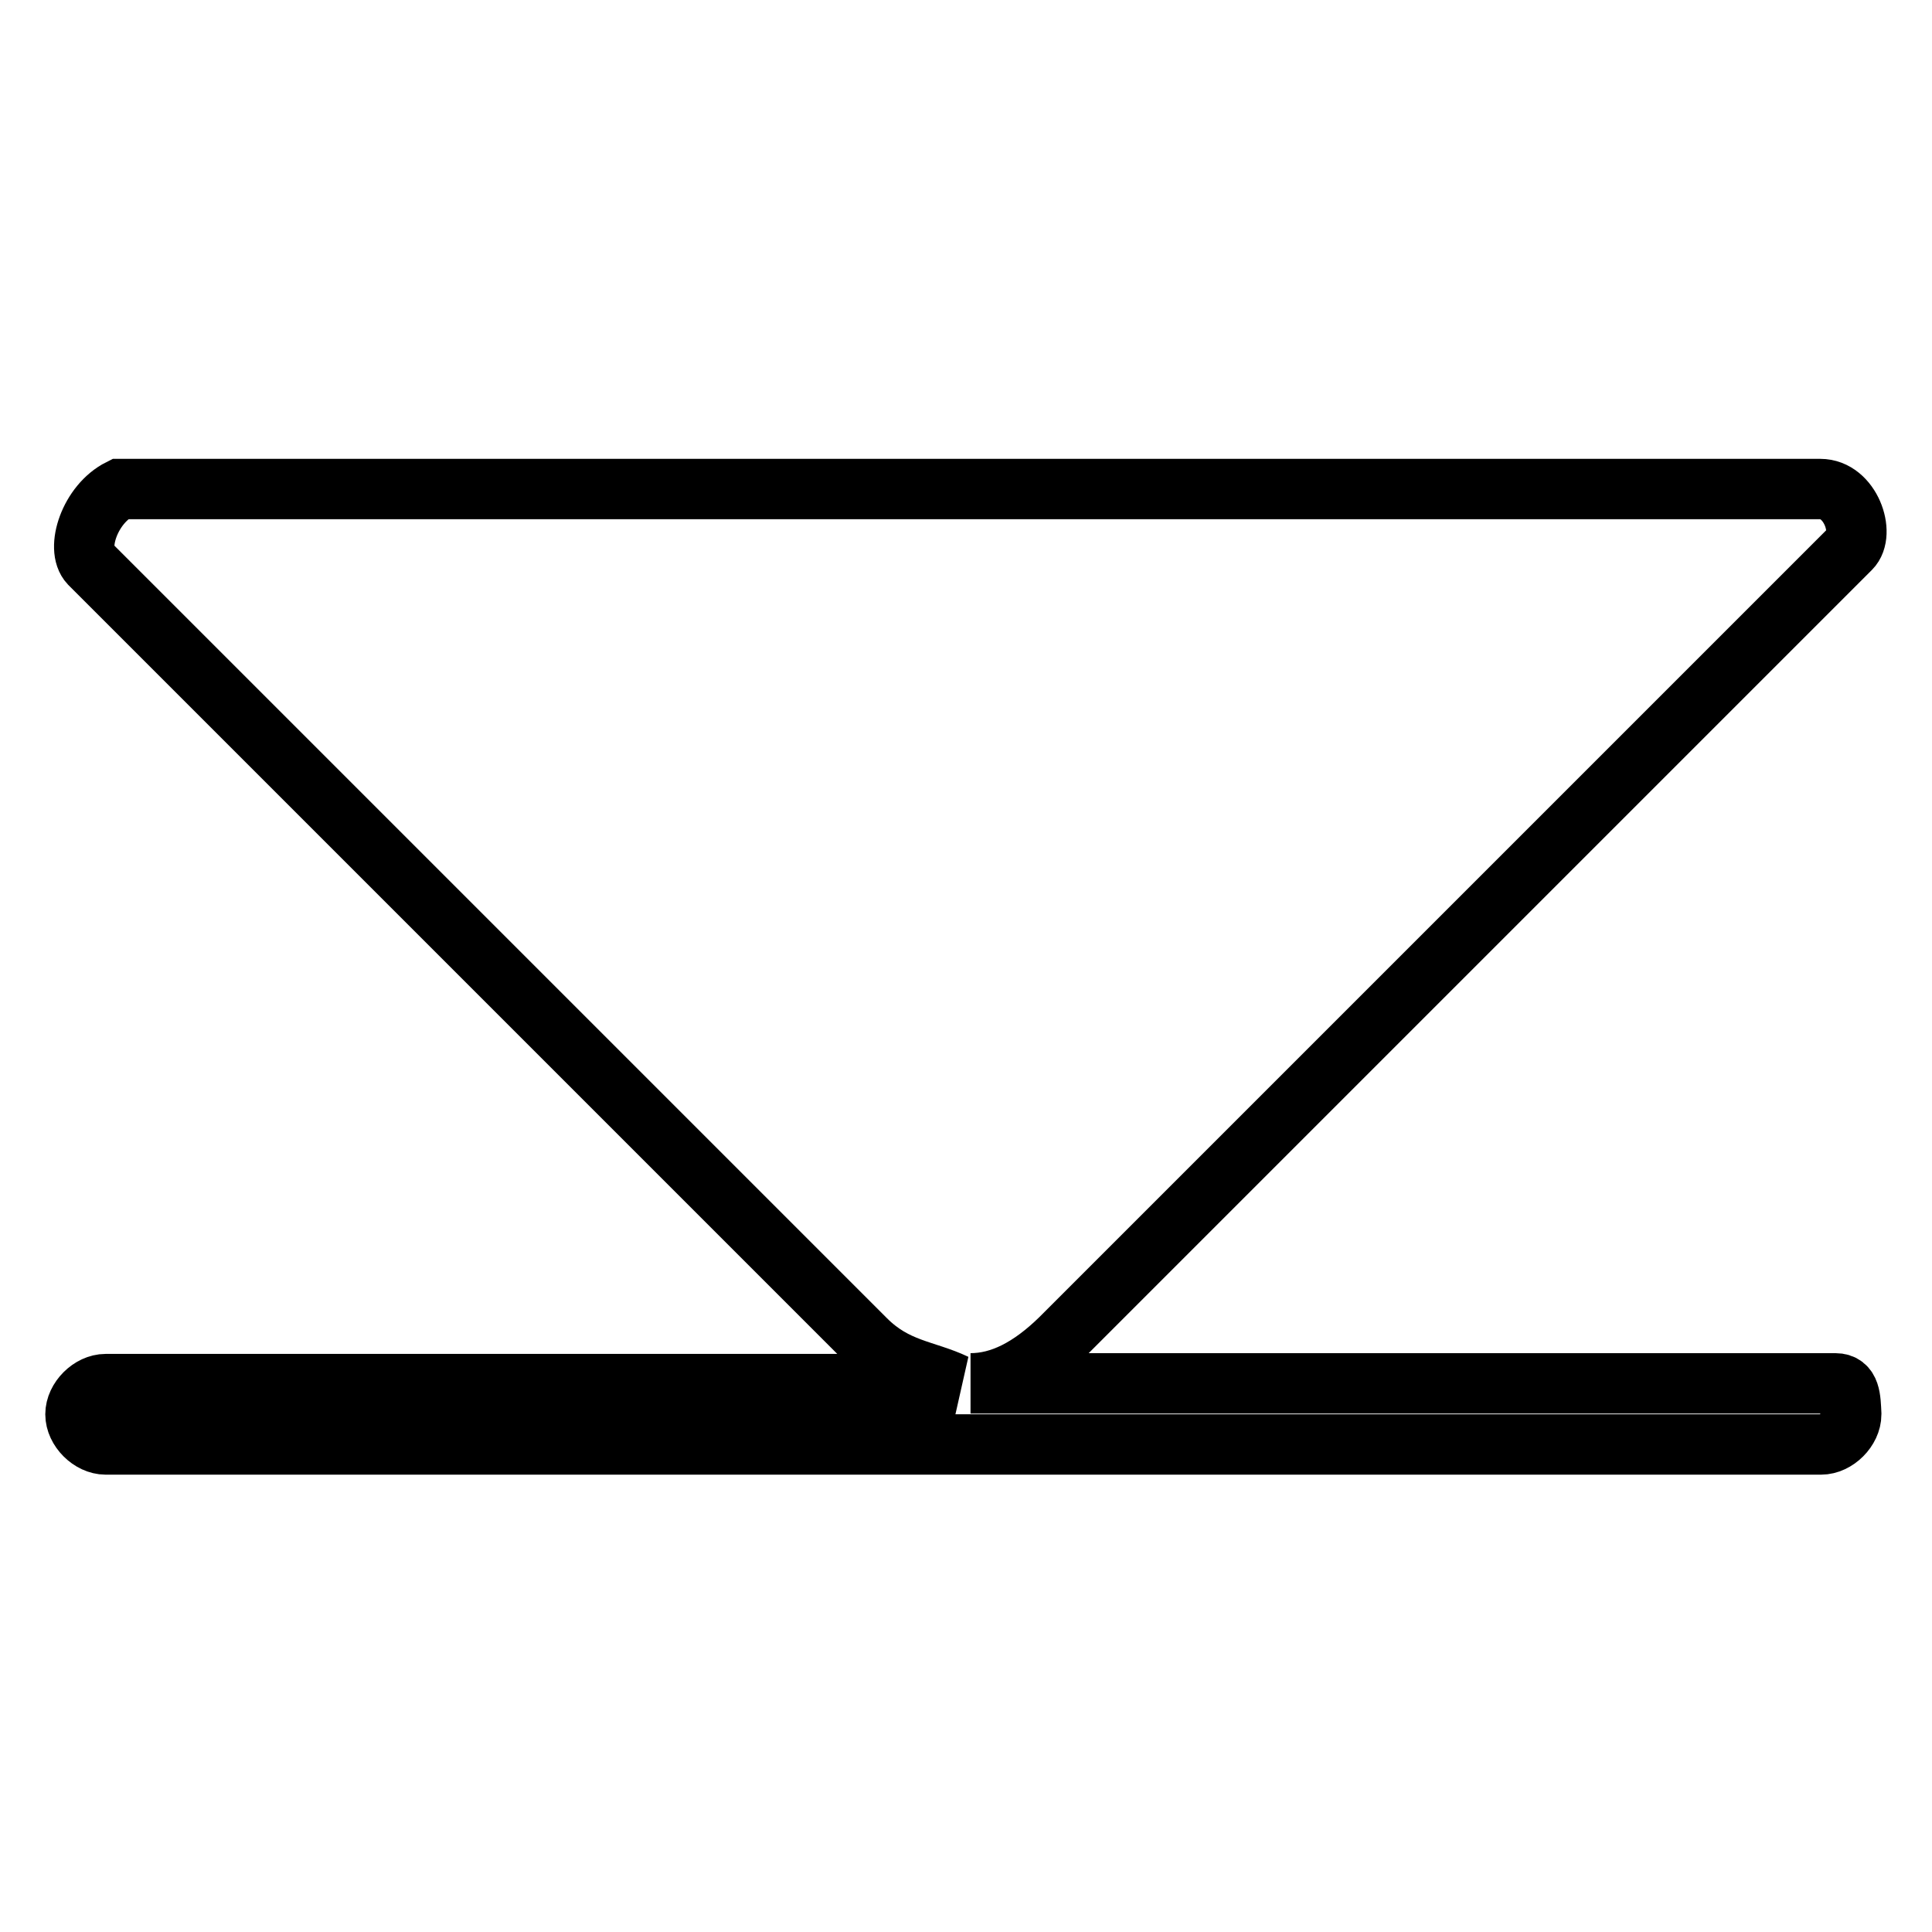
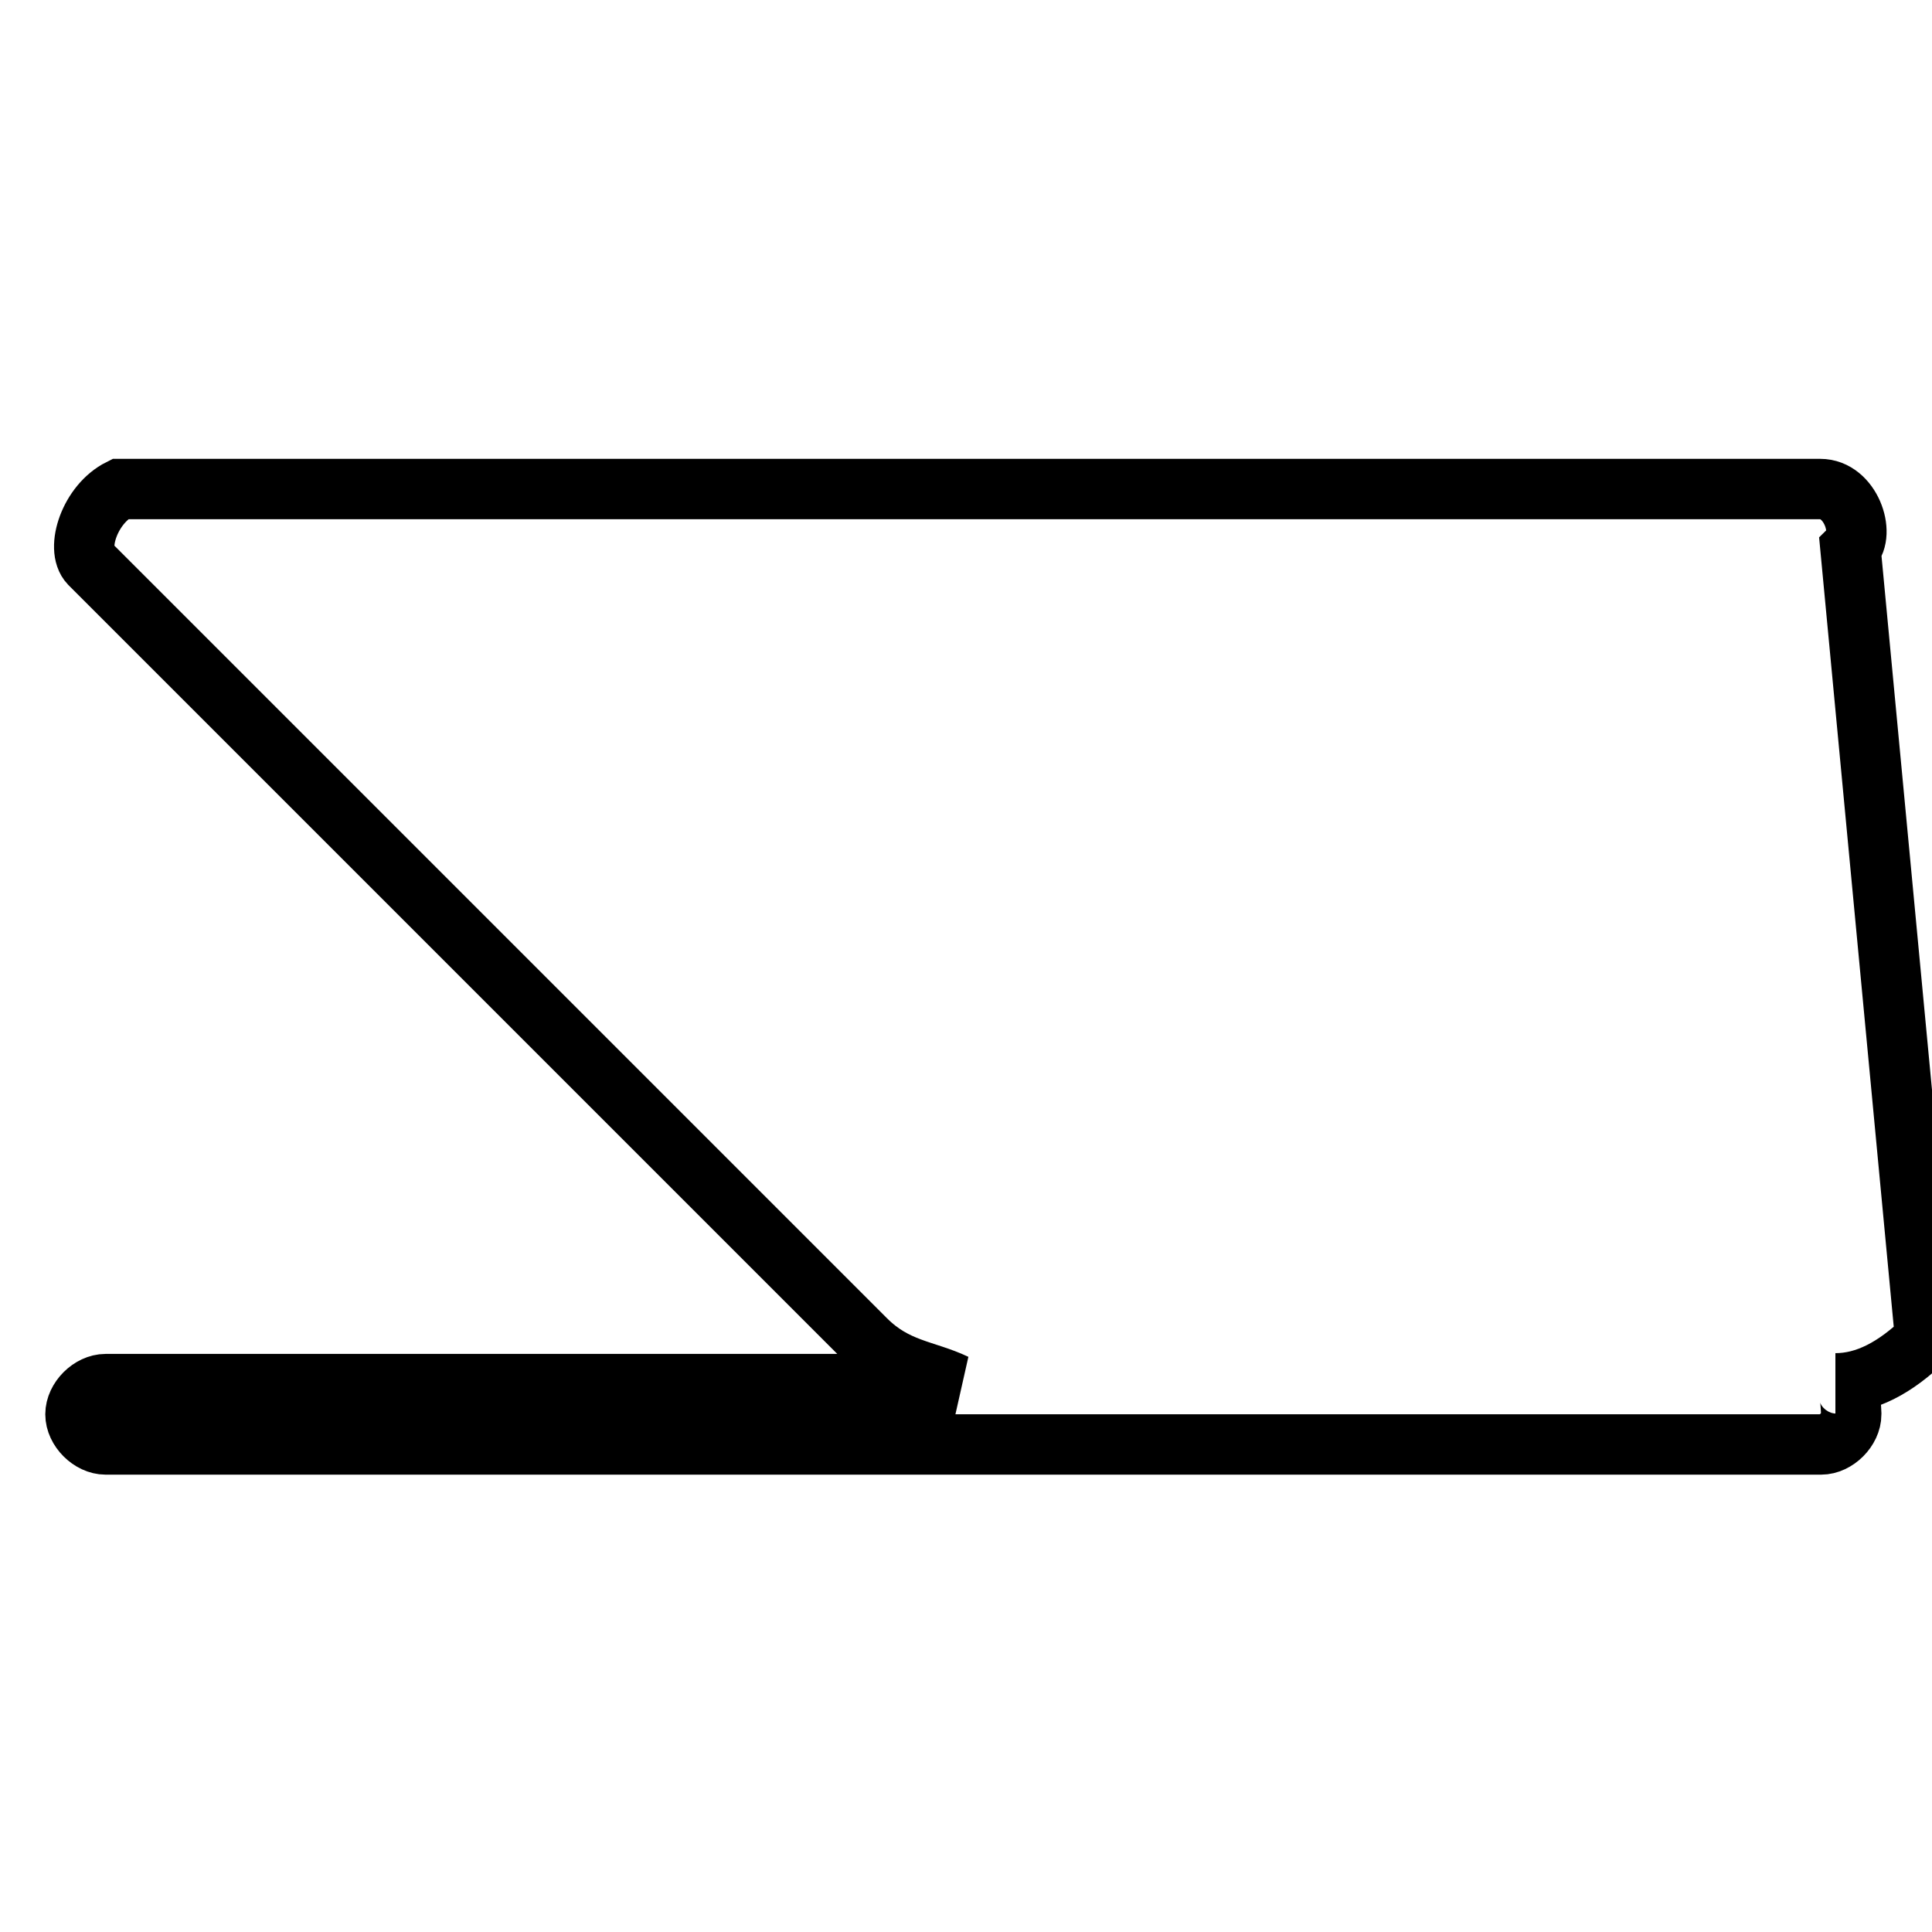
<svg xmlns="http://www.w3.org/2000/svg" version="1.1" x="0px" y="0px" viewBox="0 0 256 256" enable-background="new 0 0 256 256" xml:space="preserve">
  <g>
-     <path stroke-width="8" fill-opacity="0" stroke="#000000" d="M243.2,183.3H128.6c4,0,7.9-2,11.9-5.9L245.2,72.7c2-2,0-7.9-4-7.9H15.9c-4,2-5.9,7.9-4,9.9l102.8,102.8 c4,4,7.9,4,11.9,5.9H14c-2,0-4,2-4,4c0,2,2,4,4,4h227.3c2,0,4-2,4-4C245.2,185.3,245.2,183.3,243.2,183.3z" />
+     <path stroke-width="8" fill-opacity="0" stroke="#000000" d="M243.2,183.3c4,0,7.9-2,11.9-5.9L245.2,72.7c2-2,0-7.9-4-7.9H15.9c-4,2-5.9,7.9-4,9.9l102.8,102.8 c4,4,7.9,4,11.9,5.9H14c-2,0-4,2-4,4c0,2,2,4,4,4h227.3c2,0,4-2,4-4C245.2,185.3,245.2,183.3,243.2,183.3z" />
  </g>
</svg>